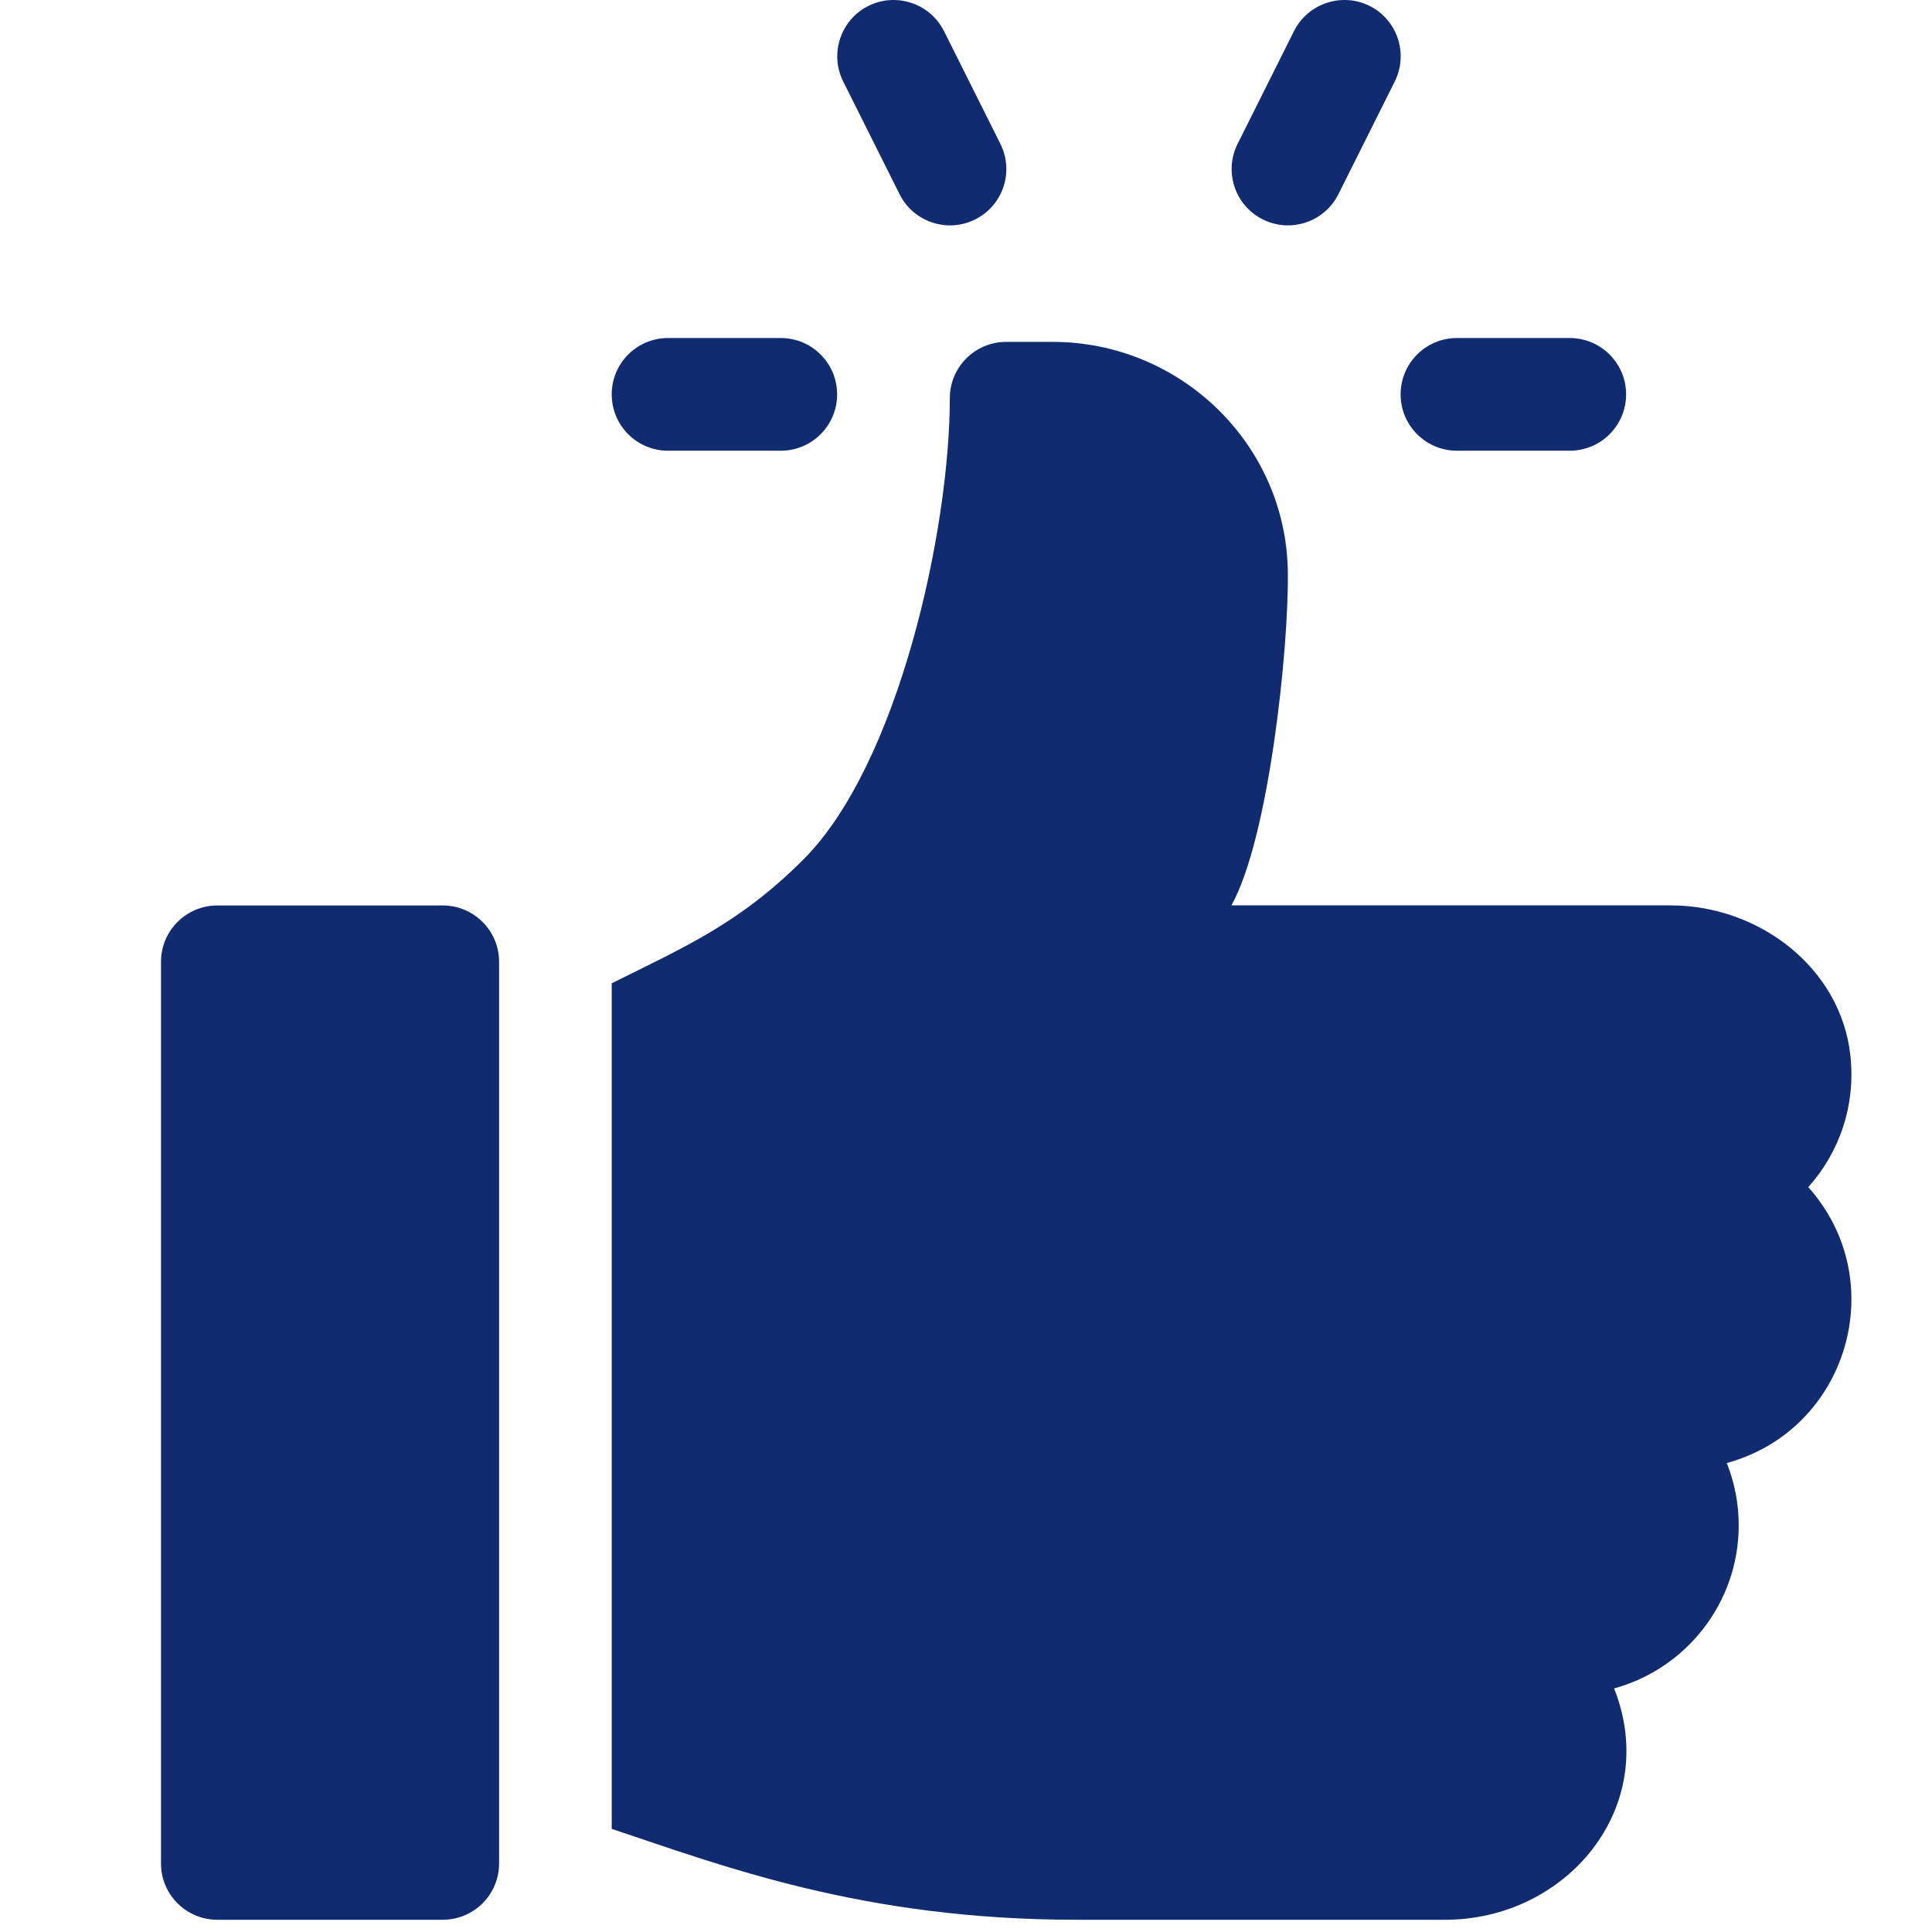
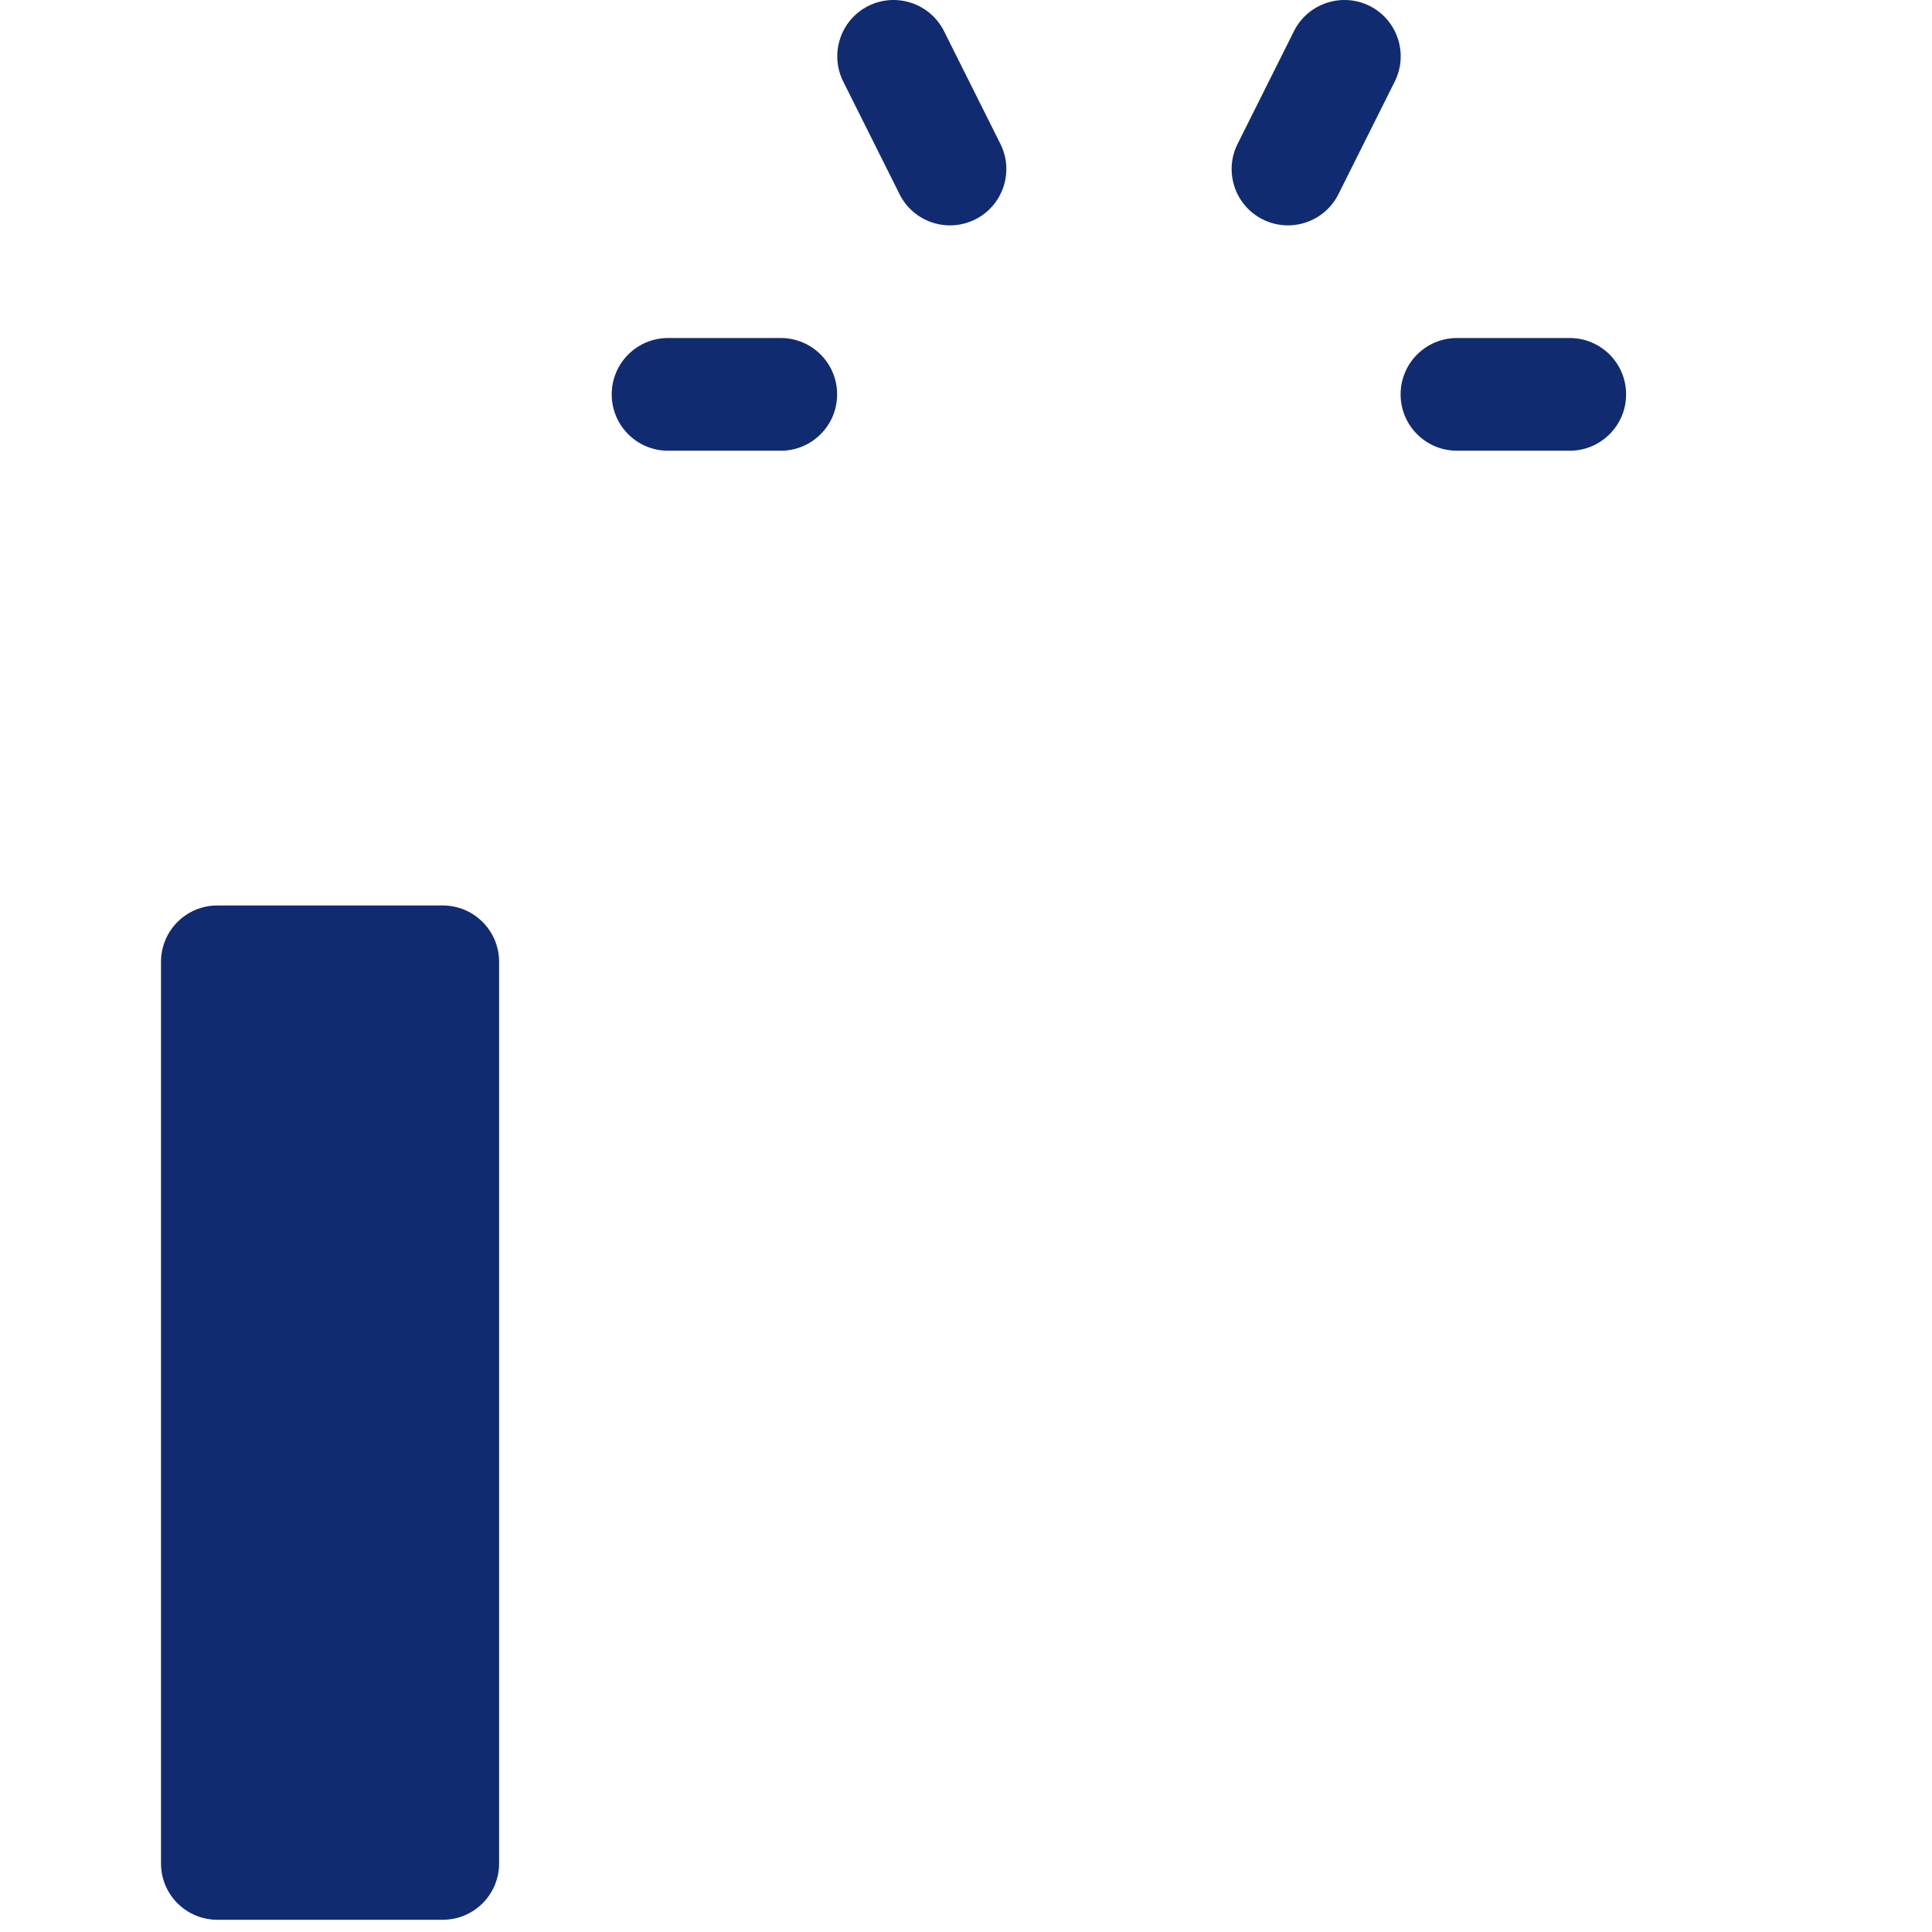
<svg xmlns="http://www.w3.org/2000/svg" width="24" height="24" viewBox="0 0 24 24" fill="none">
  <g clip-path="url(#clip0_1214_4611)">
    <path d="M19.5 4.199H18.099C17.712 4.199 17.399 4.512 17.399 4.899C17.399 5.286 17.712 5.599 18.099 5.599H19.5C19.886 5.599 20.2 5.286 20.2 4.899C20.2 4.512 19.886 4.199 19.5 4.199Z" fill="#112B71" />
    <path d="M12.427 1.787L11.727 0.387C11.553 0.041 11.133 -0.098 10.788 0.073C10.442 0.246 10.302 0.667 10.475 1.013L11.175 2.413C11.347 2.757 11.766 2.899 12.114 2.726C12.46 2.553 12.6 2.133 12.427 1.787Z" fill="#112B71" />
    <path d="M17.013 0.073C16.669 -0.098 16.247 0.041 16.074 0.387L15.374 1.787C15.201 2.133 15.341 2.553 15.687 2.726C16.036 2.899 16.454 2.756 16.626 2.413L17.326 1.013C17.499 0.667 17.359 0.246 17.013 0.073Z" fill="#112B71" />
    <path d="M9.699 4.199H8.299C7.912 4.199 7.599 4.512 7.599 4.899C7.599 5.286 7.912 5.599 8.299 5.599H9.699C10.086 5.599 10.399 5.286 10.399 4.899C10.399 4.512 10.086 4.199 9.699 4.199Z" fill="#112B71" />
    <path d="M5.5 11.248H2.7C2.313 11.248 2 11.562 2 11.948V23.148C2 23.535 2.313 23.848 2.7 23.848H5.5C5.887 23.848 6.2 23.535 6.2 23.148V11.948C6.2 11.562 5.887 11.248 5.5 11.248Z" fill="#112B71" />
-     <path d="M22.985 13.103C22.862 12.017 21.847 11.247 20.754 11.247H15.297C15.761 10.417 16.01 8.068 15.998 7.108C15.98 5.52 14.665 4.247 13.076 4.247H12.499C12.112 4.247 11.799 4.56 11.799 4.947C11.799 6.566 11.168 9.488 9.98 10.677C9.18 11.477 8.496 11.767 7.599 12.215V22.719C8.972 23.176 10.715 23.848 13.373 23.848H17.952C19.461 23.848 20.636 22.45 20.051 20.974C20.942 20.731 21.599 19.914 21.599 18.948C21.599 18.675 21.546 18.414 21.451 18.174C22.953 17.765 23.505 15.911 22.463 14.747C22.846 14.32 23.057 13.735 22.985 13.103Z" fill="#112B71" />
  </g>
  <defs>
    <clipPath id="clip0_1214_4611">
      <rect width="24" height="24" fill="white" />
    </clipPath>
  </defs>
</svg>